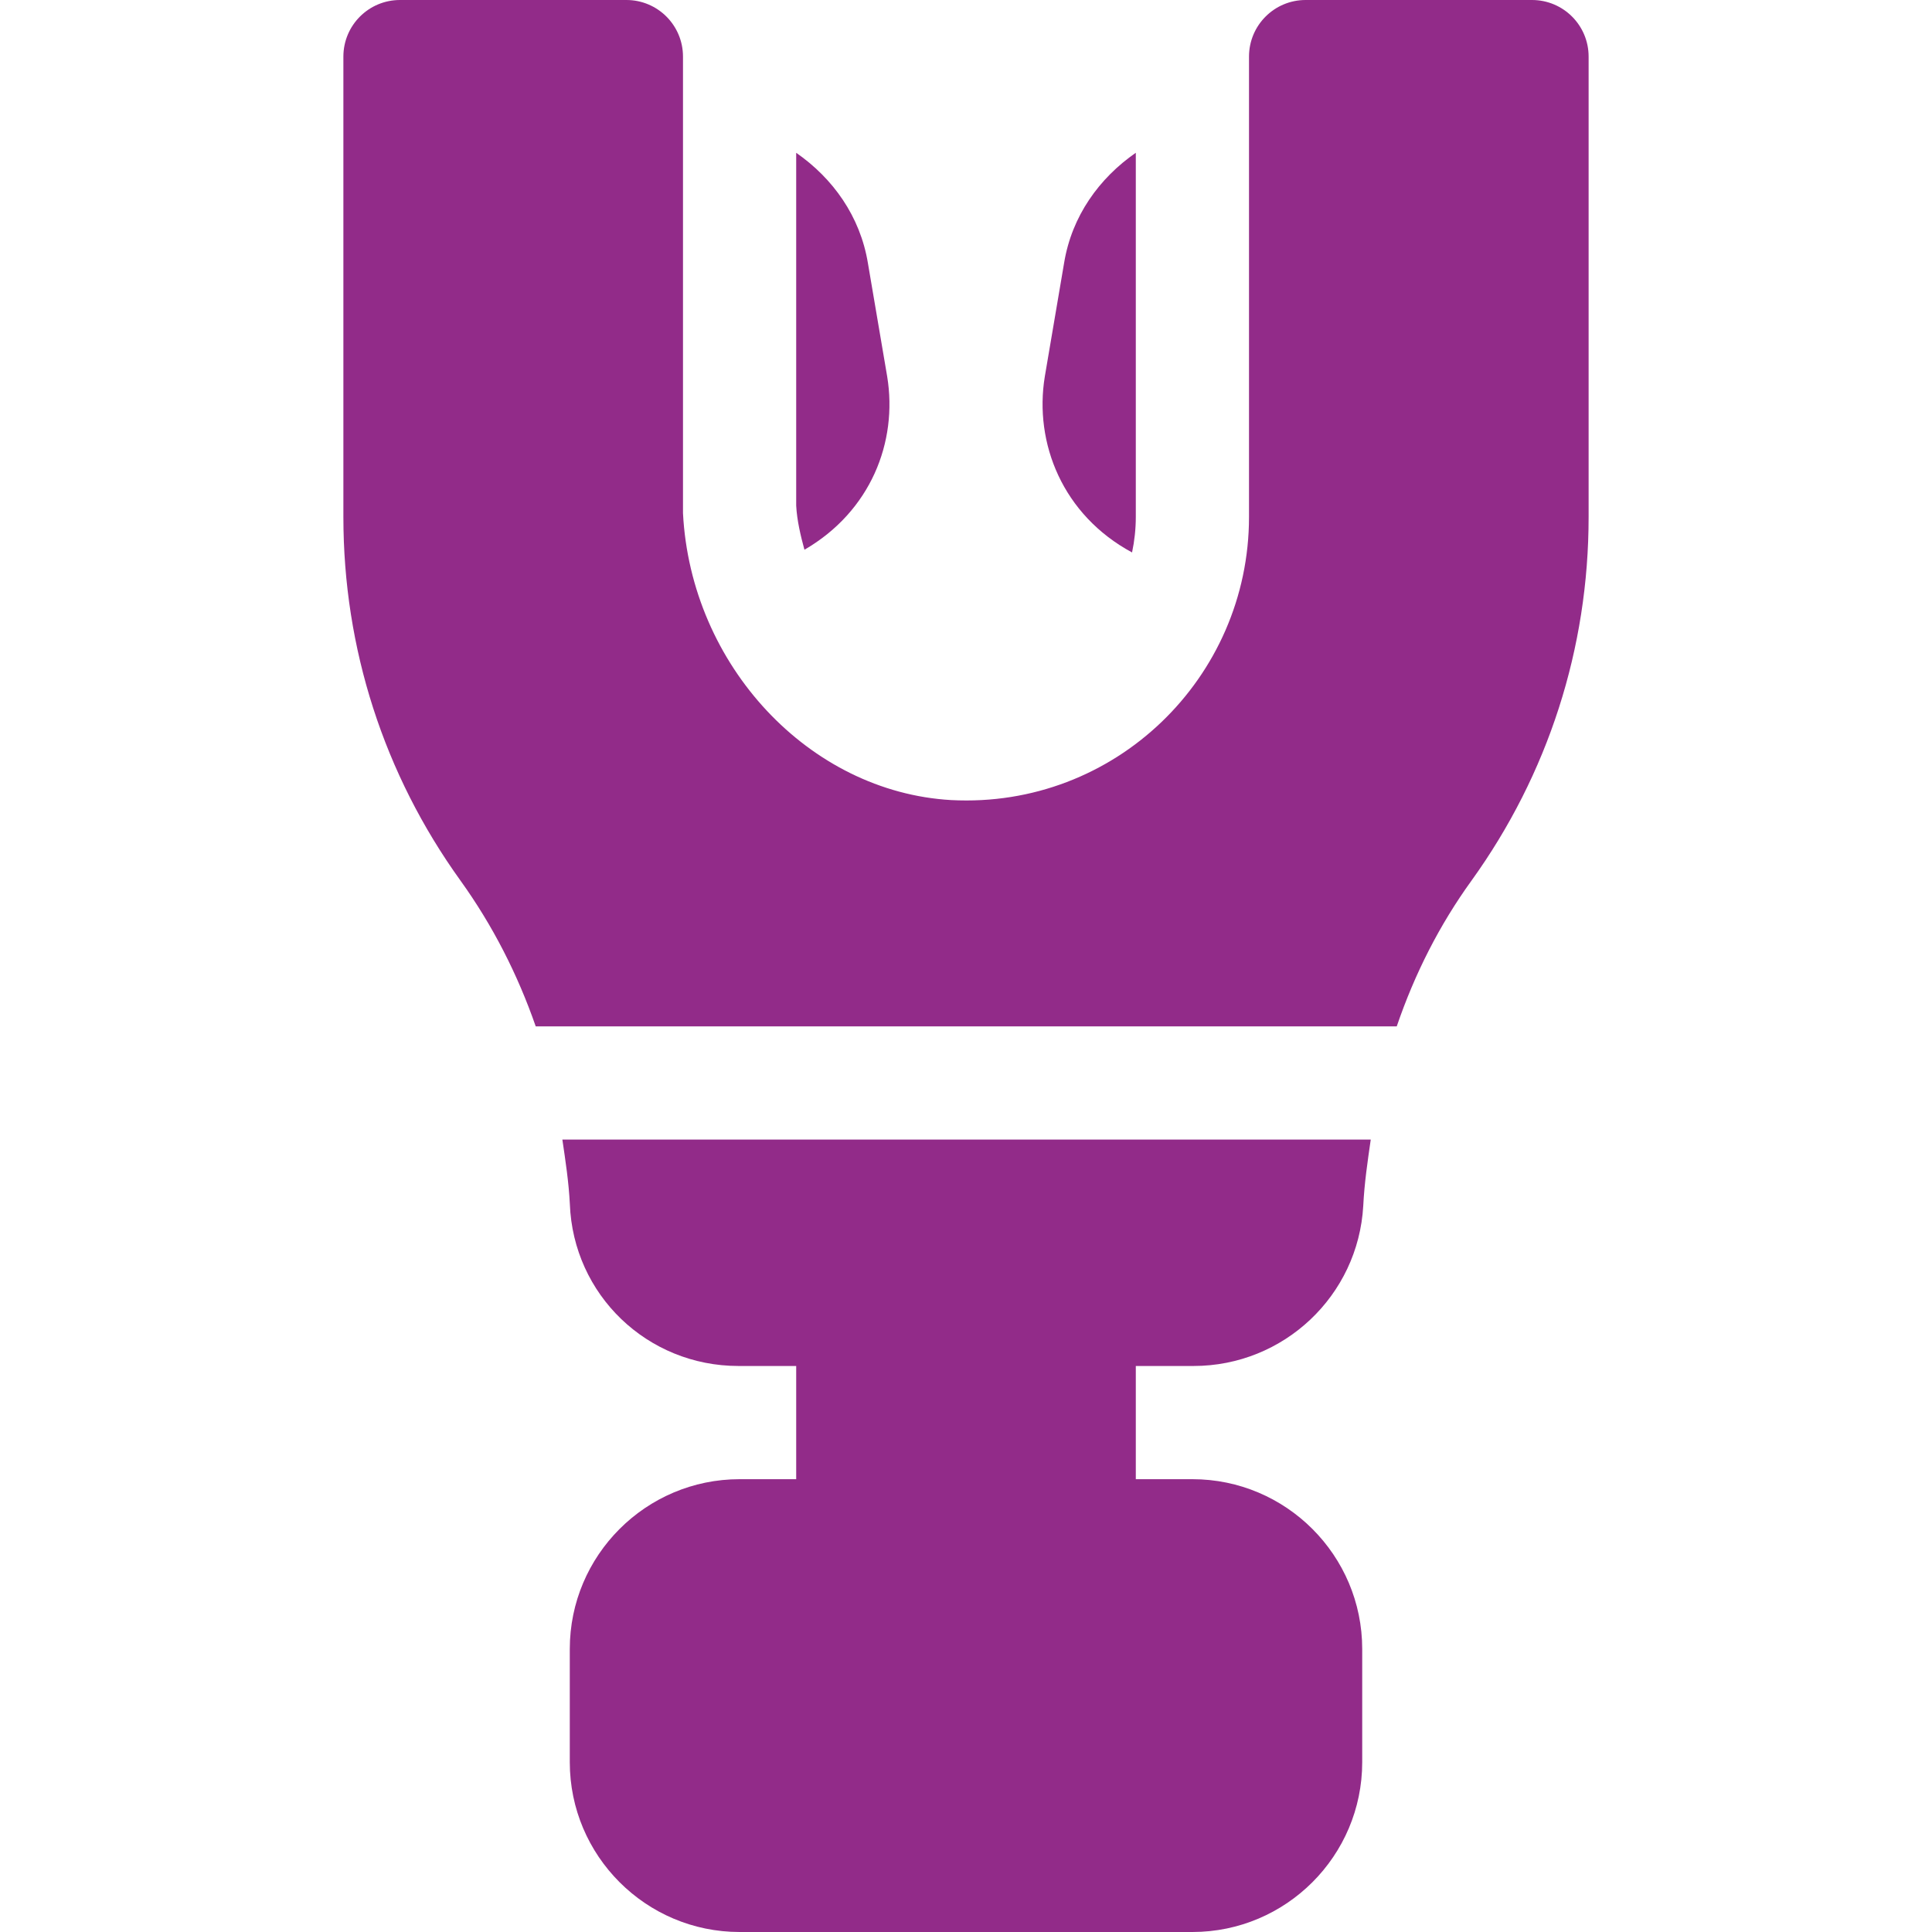
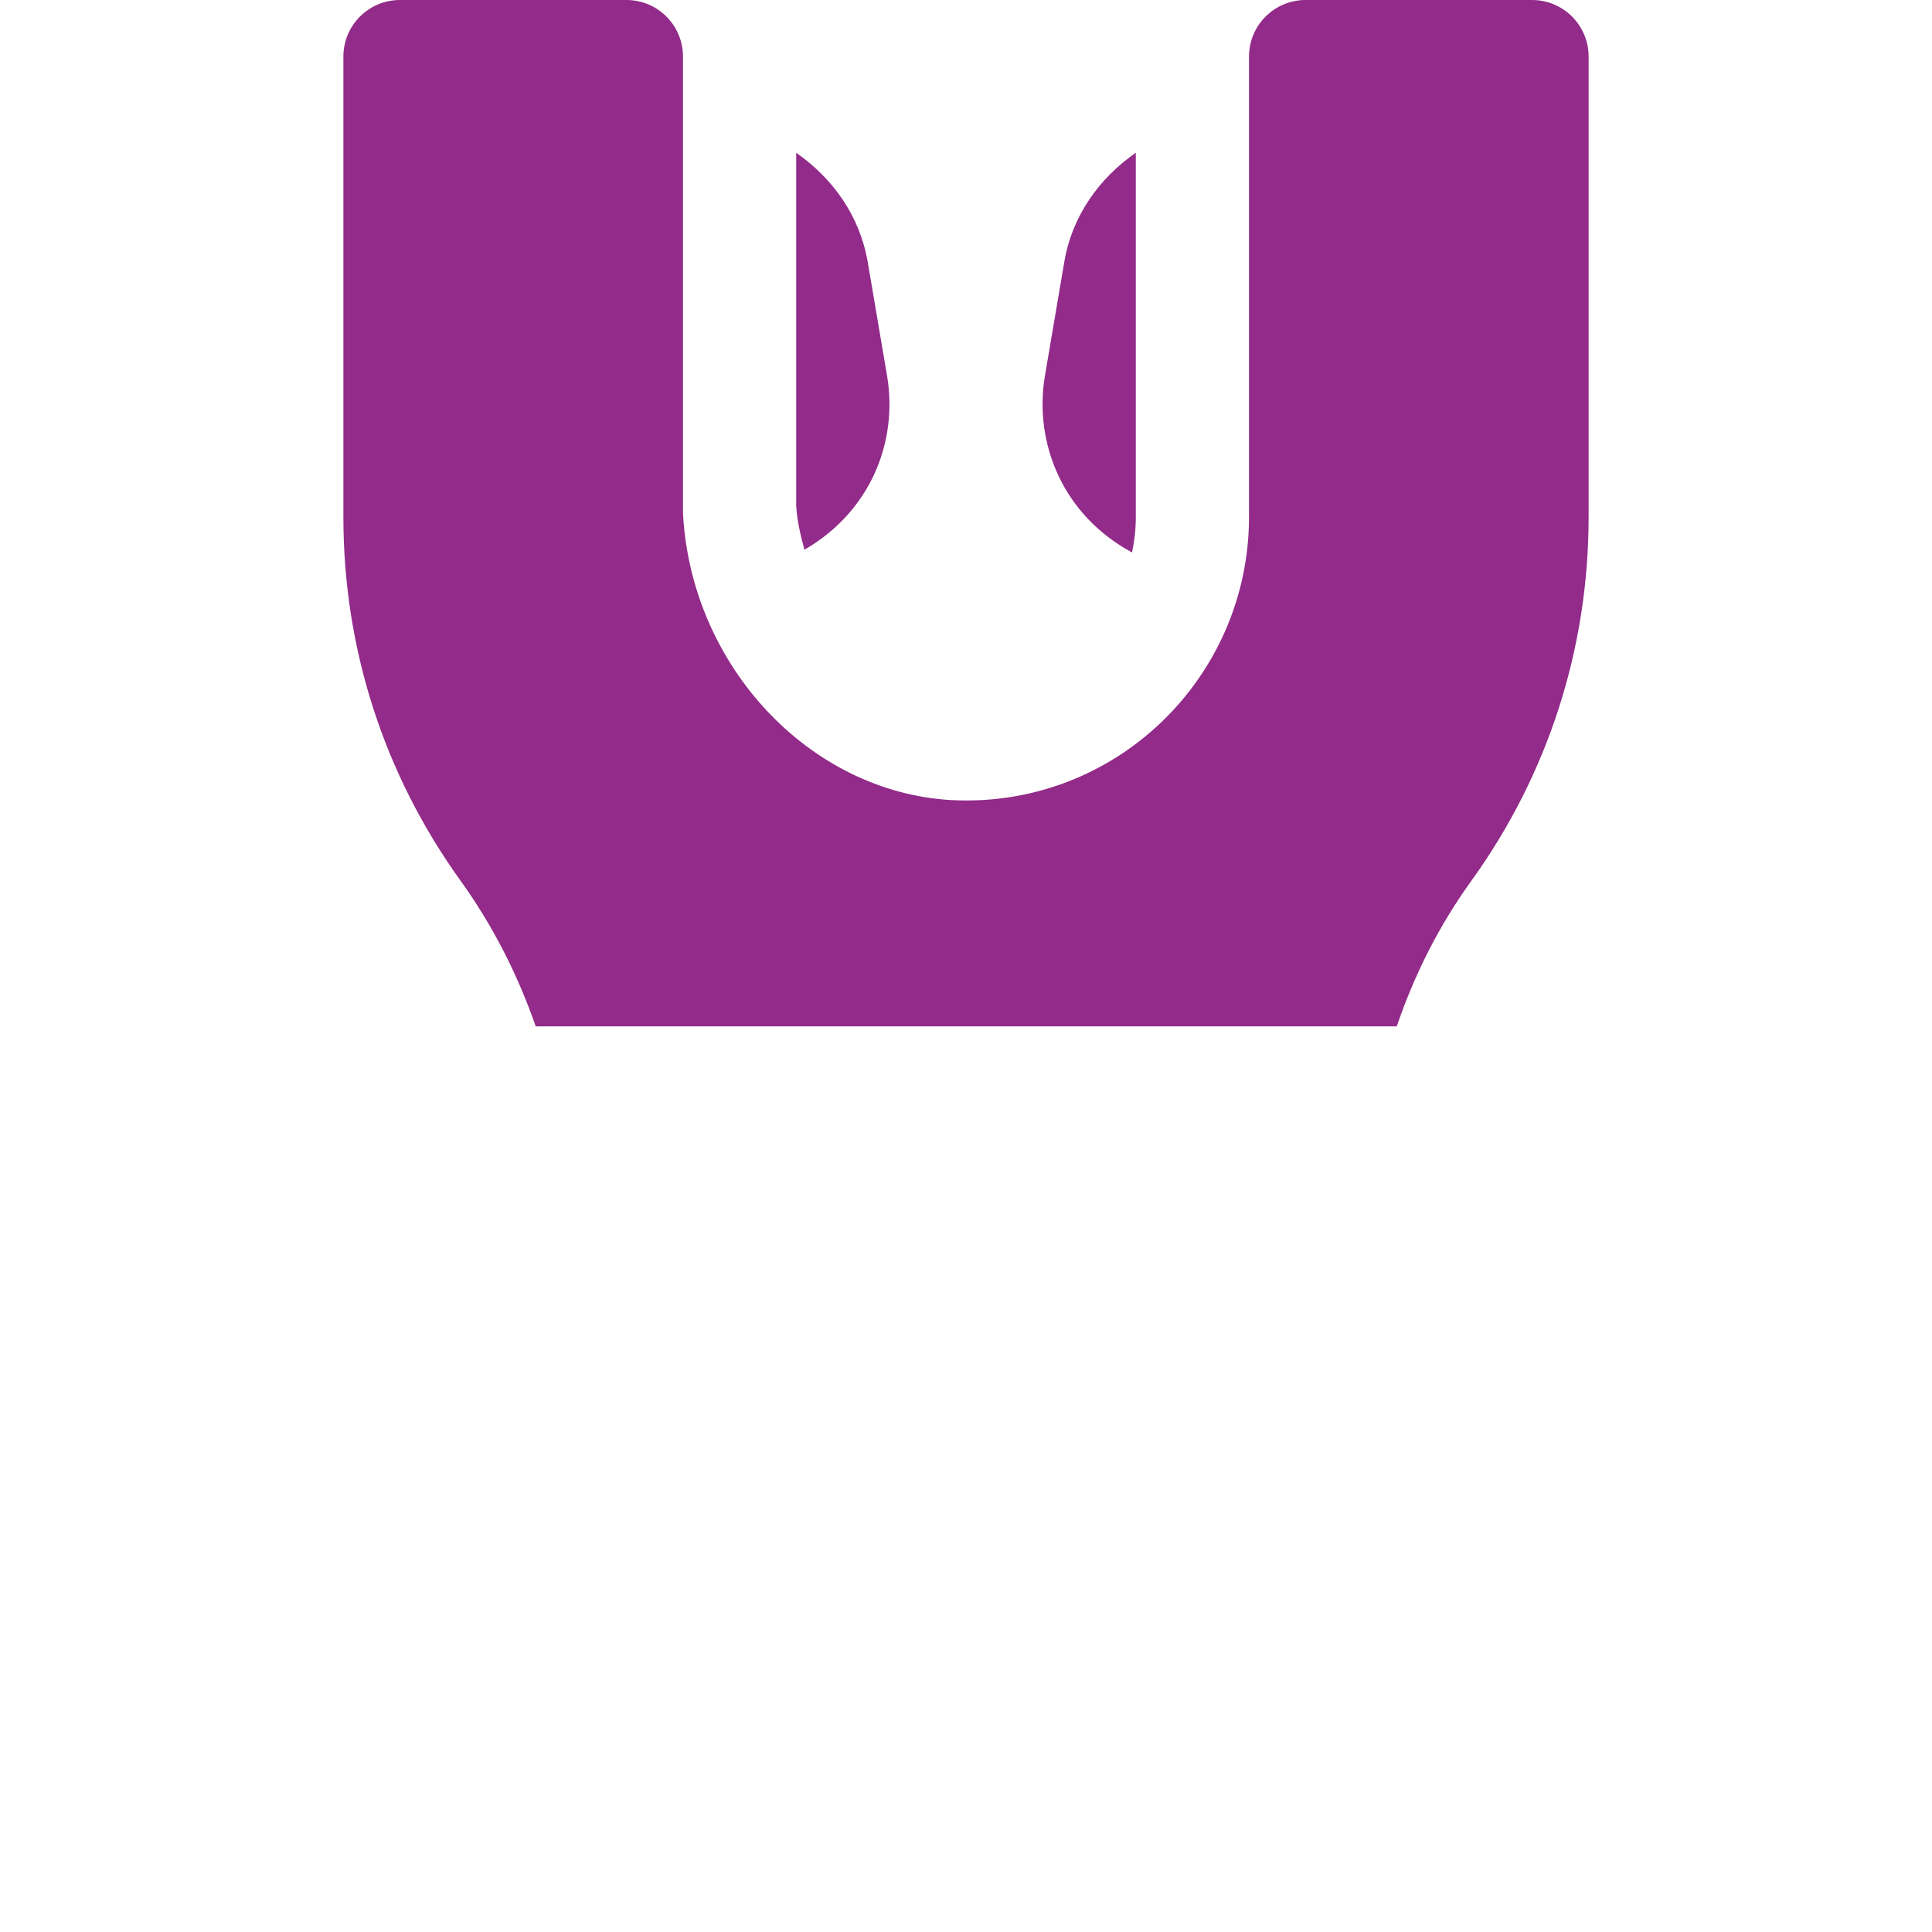
<svg xmlns="http://www.w3.org/2000/svg" version="1.1" id="Capa_1" x="0px" y="0px" width="512px" height="512px" viewBox="0 0 512 512" enable-background="new 0 0 512 512" xml:space="preserve">
-   <path fill="#922B89" d="M316.293,362c23.892,0,43.638-18.604,44.985-42.451c0.297-6.041,1.154-11.785,1.984-17.549H149.033  c0.824,5.611,1.686,11.21,1.981,17.051C151.908,343.133,171.537,362,195.707,362H211v30h-15c-24.814,0-45,20.186-45,45v30  c0,24.814,20.186,45,45,45h120c24.814,0,45-20.186,45-45v-30c0-24.814-20.186-45-45-45h-15v-30H316.293z" />
  <path fill="#922B89" d="M406,0h-60c-8.291,0-15,6.709-15,15v122c0,42.626-35.534,77.301-78.94,75.029  C214.442,209.861,183.08,176.342,181,136V15c0-8.291-6.709-15-15-15h-60c-8.291,0-15,6.709-15,15v122  c0,34.834,10.723,68.145,31.025,96.357c8.533,11.869,15.135,24.818,19.949,38.643H370.15c4.768-13.971,11.34-26.911,19.824-38.643  C410.277,205.145,421,171.834,421,137V15C421,6.709,414.291,0,406,0z" />
  <path fill="#922B89" d="M300.008,146.404C300.65,143.348,301,140.206,301,137V40.485c-9.708,6.738-16.963,16.783-18.999,29.191  l-5.112,30.088C273.986,117.474,281.658,136.513,300.008,146.404z" />
  <path fill="#922B89" d="M211,134c0.203,3.909,1.183,8.026,2.188,11.687c17.504-10.15,24.778-28.501,21.923-45.923  c-0.015-0.029-0.015-0.059-0.015-0.088l-5.083-29.897C227.97,57.313,220.712,47.242,211,40.494V134z" />
</svg>